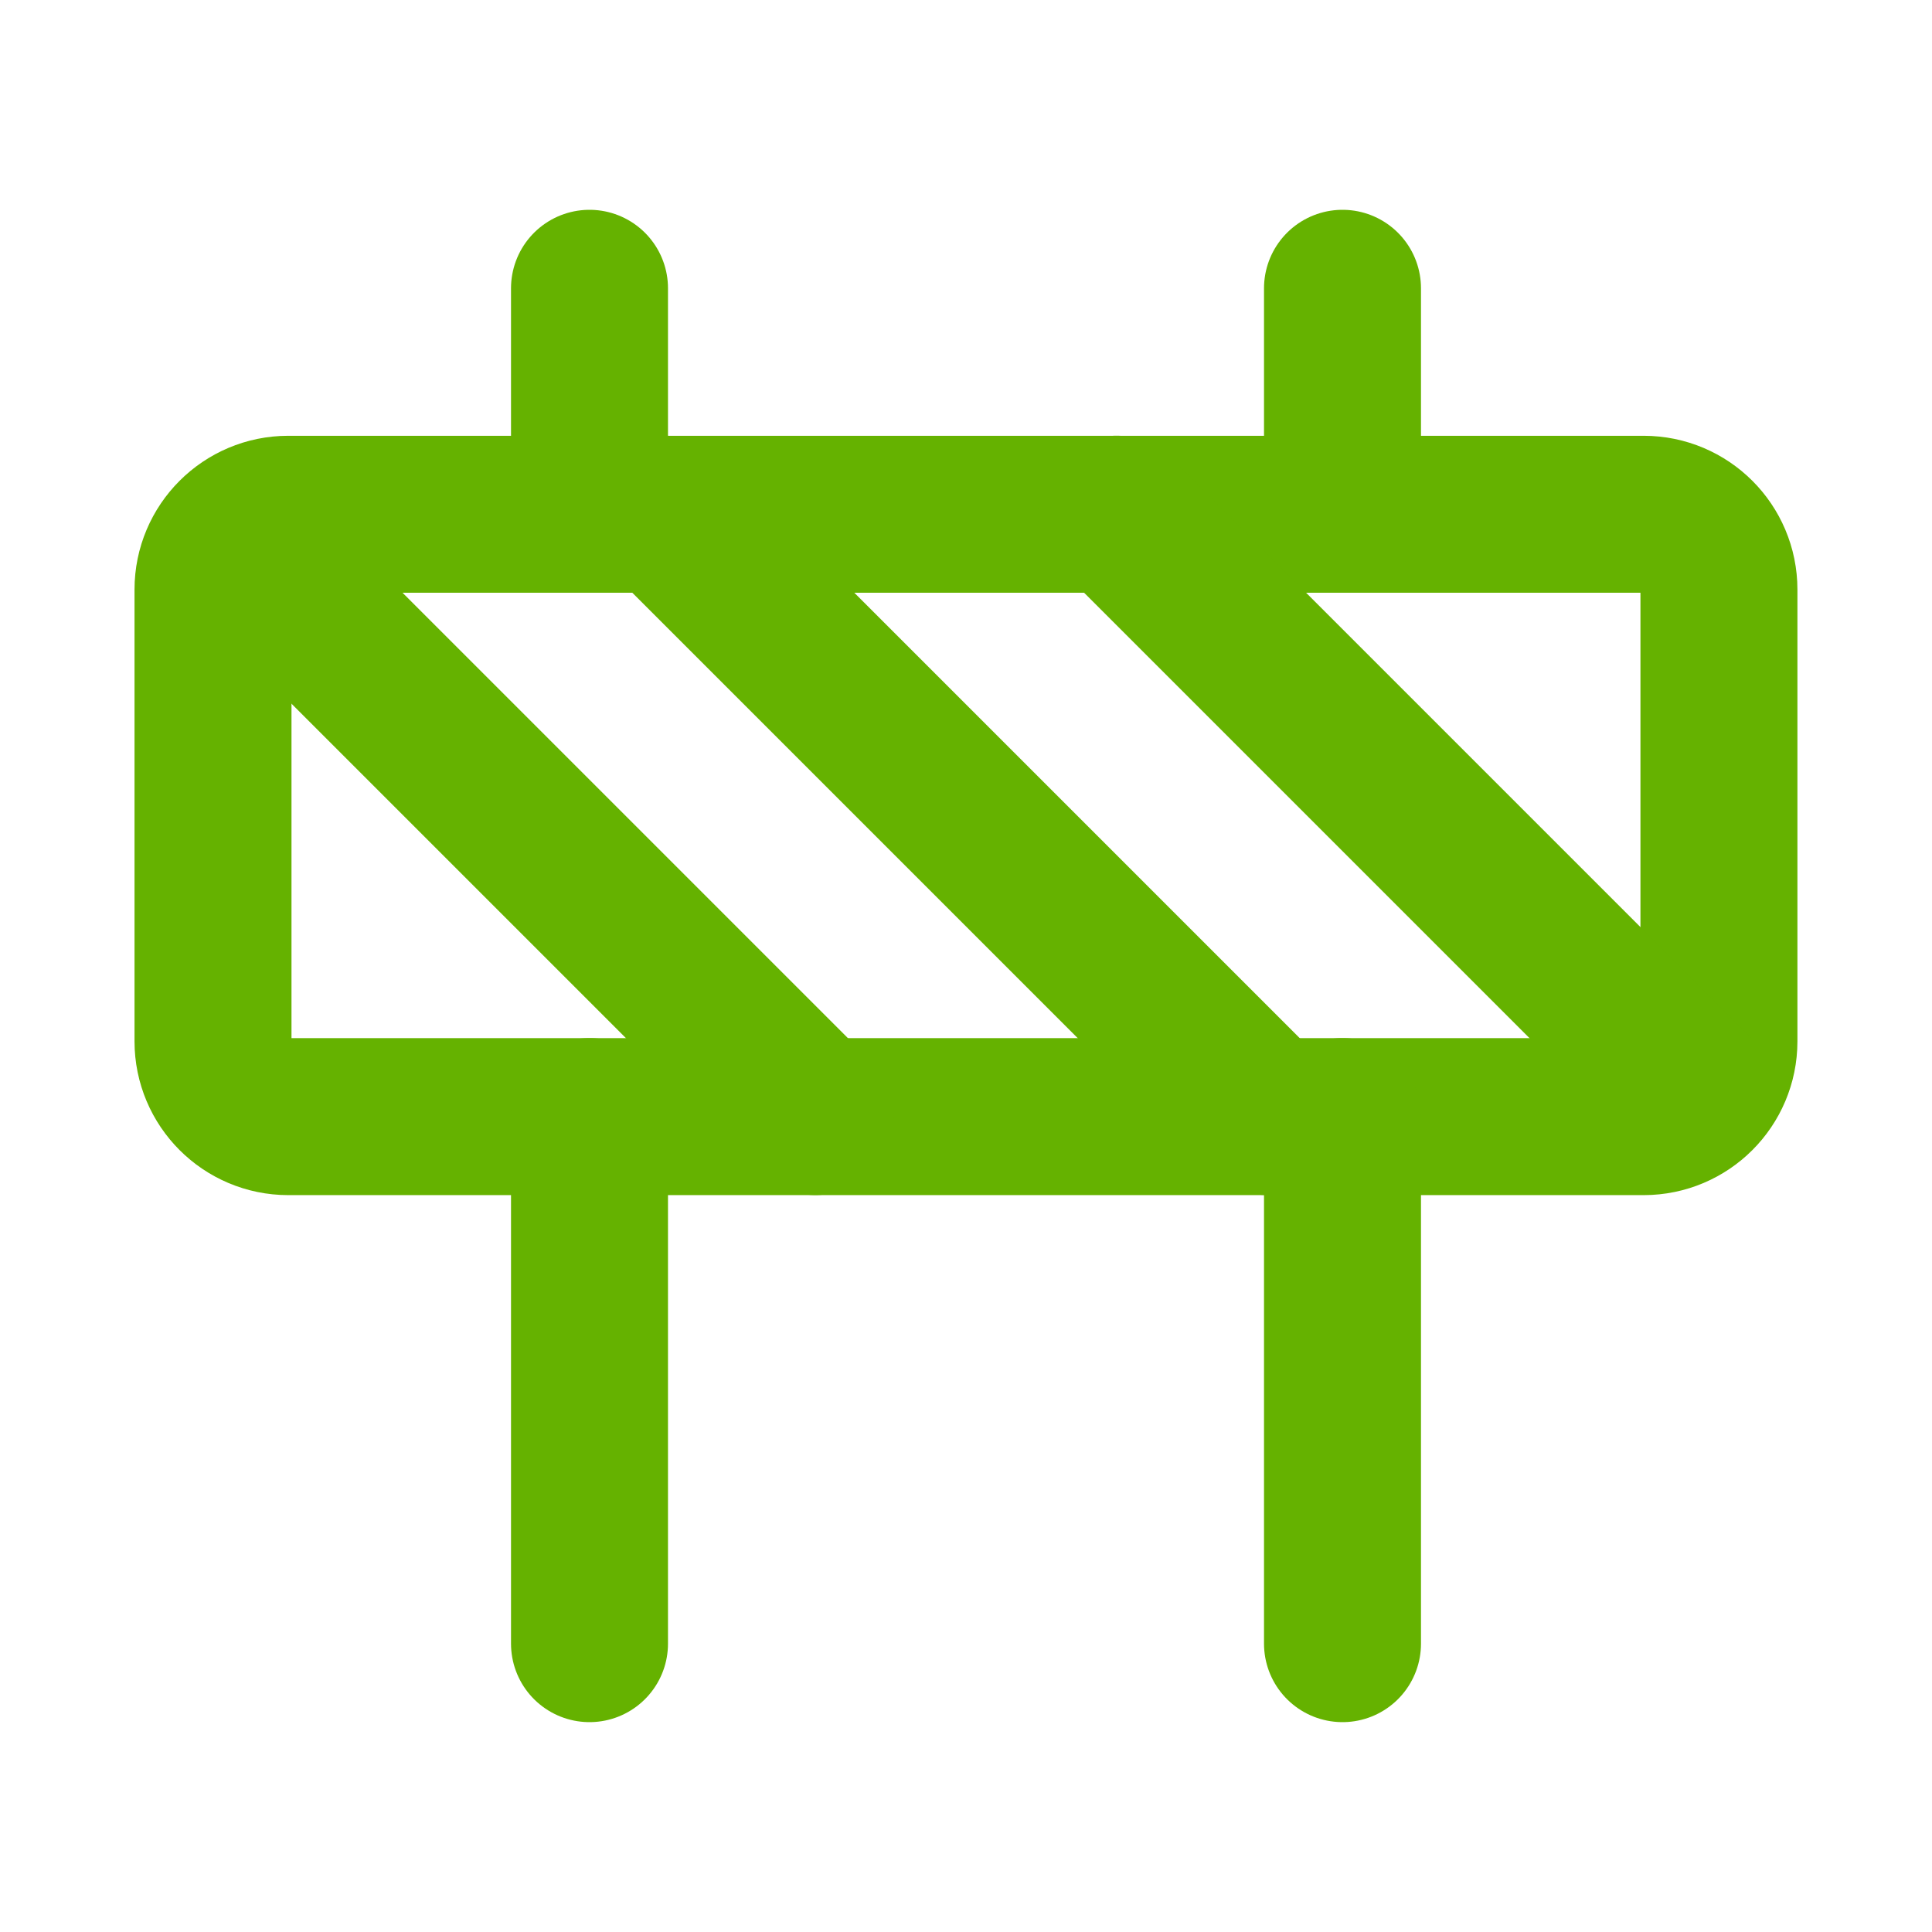
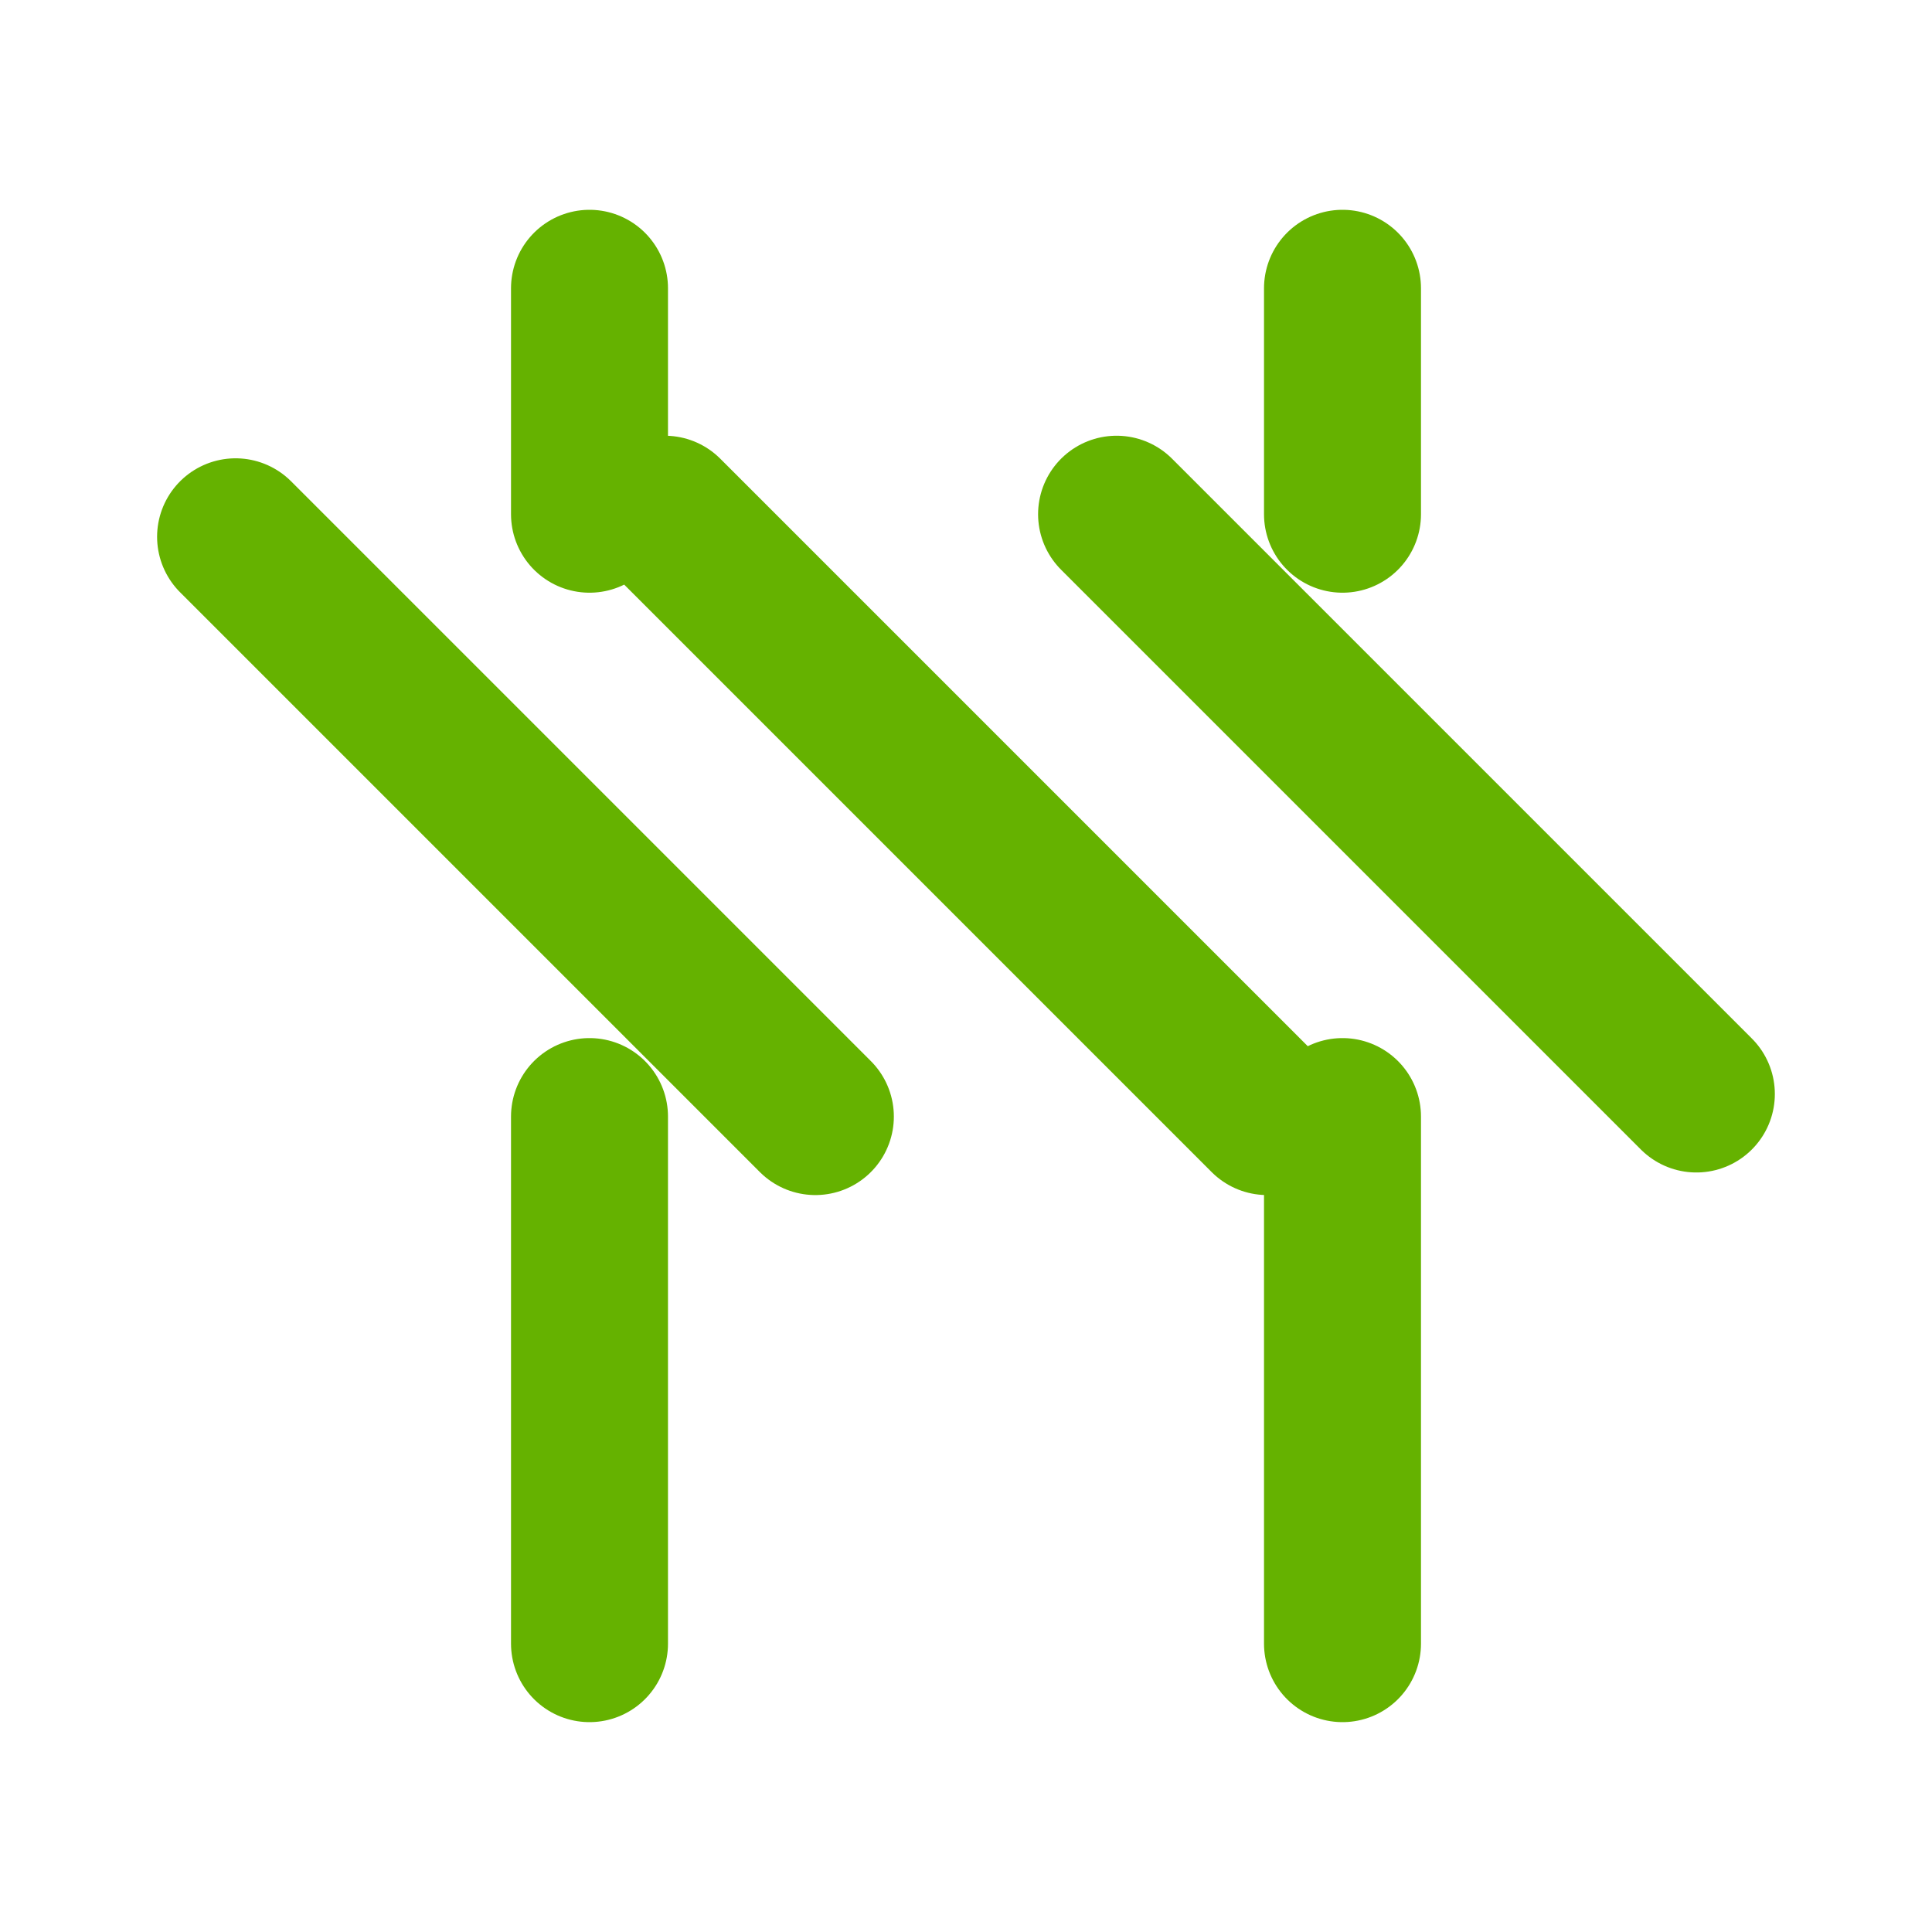
<svg xmlns="http://www.w3.org/2000/svg" width="32" height="32" viewBox="0 0 32 32" fill="none">
-   <path d="M27.224 8.518H4.775C4.087 8.518 3.528 9.076 3.528 9.765V17.248C3.528 17.936 4.087 18.495 4.775 18.495H27.224C27.913 18.495 28.471 17.936 28.471 17.248V9.765C28.471 9.076 27.913 8.518 27.224 8.518Z" stroke="#65B200" stroke-width="2.6" stroke-linecap="round" stroke-linejoin="round" />
  <path d="M22.236 18.494V27.224M9.764 18.494V27.224M22.236 4.775V8.517M9.764 4.775V8.517M13.505 18.494L3.902 8.891M18.494 8.517L28.097 18.12M11.011 8.517L20.988 18.494" stroke="#65B200" stroke-width="2.6" stroke-linecap="round" stroke-linejoin="round" />
</svg>